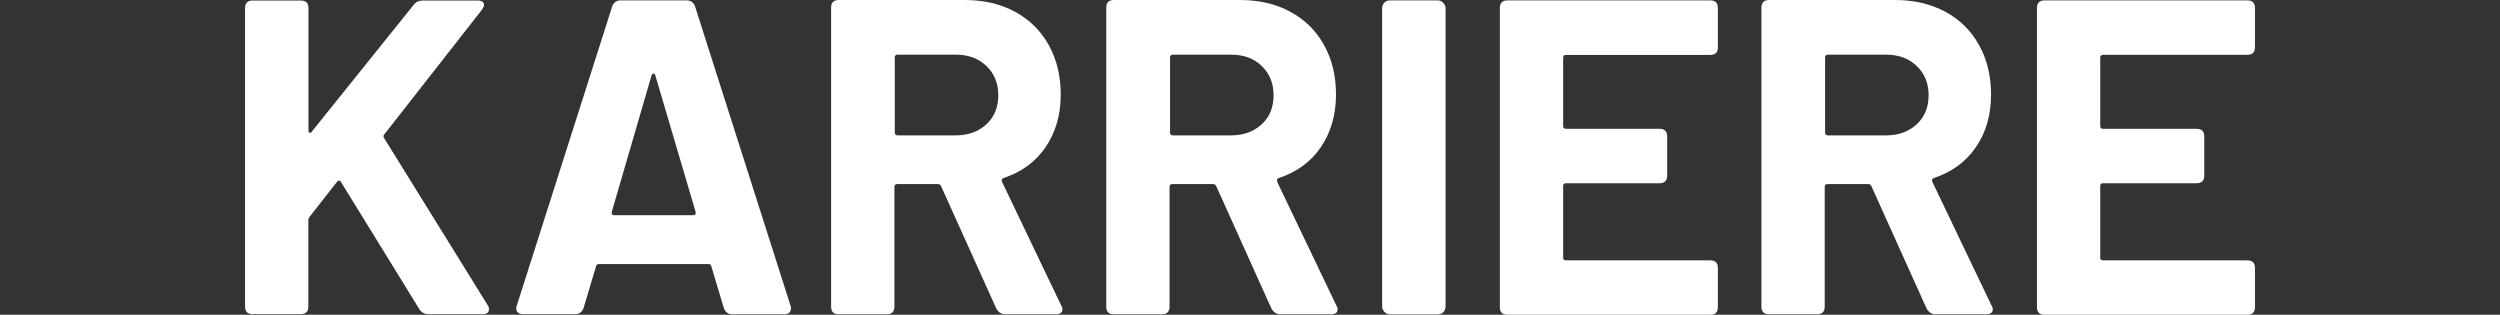
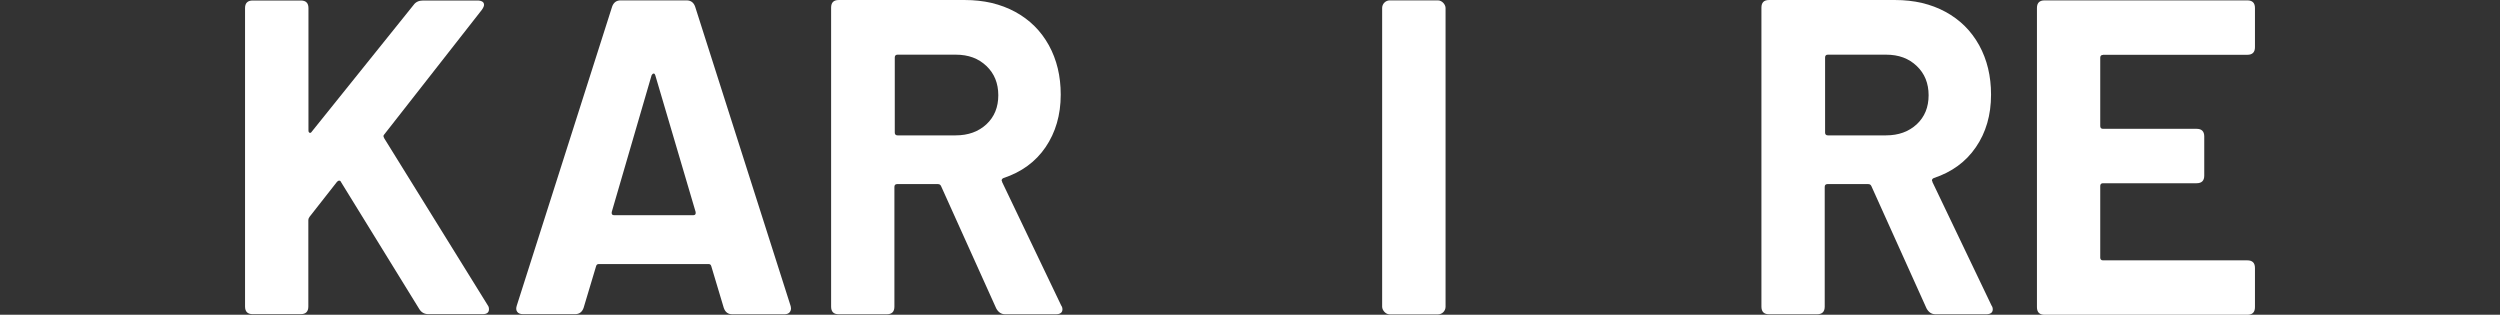
<svg xmlns="http://www.w3.org/2000/svg" id="Ebene_1" width="71.48mm" height="9mm" viewBox="0 0 202.62 25.51">
  <rect x="0" y="0" width="202.62" height="25.51" fill="#333333" stroke="none" />
  <path d="m31.14,11.19c-.08-.12-.08-.21,0-.29L39.05.8c.12-.17.18-.31.18-.4,0-.12-.04-.21-.14-.27-.1-.06-.23-.09-.4-.09h-4.4c-.34,0-.6.12-.77.36l-8.26,10.28c-.05.08-.1.1-.17.08-.06-.03-.09-.09-.09-.18V.66c0-.42-.21-.62-.62-.62h-3.9c-.41,0-.62.21-.62.61v24.19c0,.42.21.62.62.62h3.89c.42,0,.62-.21.62-.62v-7.01c0-.08.03-.16.1-.26l2.22-2.83c.05-.06.12-.1.18-.1s.12.03.14.1l6.36,10.32c.17.27.42.4.73.4h4.4c.34,0,.51-.13.51-.4,0-.12-.03-.23-.1-.32l-8.4-13.55h.01Z" fill="#fff" />
  <path d="m56.34.54c-.12-.34-.35-.51-.69-.51h-5.35c-.34,0-.57.17-.69.51l-7.73,24.24c-.06.19-.06.36.04.49.09.13.25.19.47.19h4.22c.34,0,.57-.17.69-.51l1.01-3.37c.03-.12.1-.18.22-.18h8.9c.12,0,.19.06.22.18l1.01,3.37h0c.12.35.35.52.69.52h4.22c.17,0,.3-.04.4-.13.09-.09.14-.21.14-.35,0-.1-.04-.22-.04-.22L56.34.54Zm-.14,16.9h-6.44c-.14,0-.21-.09-.18-.26l3.23-11.08c.05-.09.1-.14.17-.14s.1.05.13.14l3.27,11.08c.03.17-.04.26-.18.26Z" fill="#fff" />
  <path d="m81.23,14.73c-.04-.05-.06-.1-.04-.17.03-.06.06-.1.14-.13,1.45-.48,2.6-1.31,3.41-2.5s1.23-2.61,1.23-4.26c0-1.51-.32-2.83-.96-4-.65-1.17-1.54-2.06-2.73-2.71C81.1.32,79.74,0,78.19,0h-10.21C67.56,0,67.36.21,67.36.62v24.23c0,.42.21.62.62.62h3.89c.42,0,.62-.21.62-.62v-9.71c0-.14.08-.22.22-.22h3.31c.13,0,.21.06.26.18l4.46,9.89h0c.17.32.42.48.73.48h4.1c.17,0,.3-.03.4-.1.09-.06.14-.17.14-.29s-.03-.23-.1-.32l-4.8-10.03h.02Zm-1.28-4.66c-.65.6-1.48.9-2.49.9h-4.72c-.14,0-.22-.08-.22-.22v-6.1c0-.14.08-.22.22-.22h4.72c1.03,0,1.84.3,2.49.92.64.61.96,1.4.96,2.37s-.32,1.75-.96,2.35Z" fill="#fff" />
-   <path d="m103.54,14.73c-.04-.05-.06-.1-.04-.17.03-.06.06-.1.14-.13,1.45-.48,2.6-1.31,3.41-2.5s1.23-2.61,1.23-4.26c0-1.51-.31-2.83-.96-4-.64-1.17-1.54-2.06-2.73-2.71C103.42.32,102.06,0,100.5,0h-10.21C89.86,0,89.66.21,89.66.62v24.23c0,.42.21.62.62.62h3.89c.42,0,.62-.21.62-.62v-9.71c0-.14.08-.22.22-.22h3.31c.13,0,.21.06.26.18l4.46,9.89h0c.17.32.42.48.73.48h4.1c.17,0,.31-.04.4-.1s.14-.17.14-.29-.03-.23-.1-.32l-4.8-10.03h.02Zm-1.28-4.66c-.65.6-1.48.9-2.49.9h-4.72c-.14,0-.22-.08-.22-.22v-6.1c0-.14.08-.22.22-.22h4.72c1.03,0,1.86.3,2.49.92.64.61.96,1.4.96,2.37s-.31,1.75-.96,2.35Z" fill="#fff" />
  <rect x="112.02" y=".03" width="5.14" height="25.45" rx=".62" ry=".62" fill="#fff" />
-   <path d="m138.61.03h-16.43c-.42,0-.62.21-.62.62v24.24c0,.42.21.62.62.62h16.43c.42,0,.62-.21.62-.62v-3.17c0-.42-.21-.62-.62-.62h-11.7c-.14,0-.22-.08-.22-.22v-5.81c0-.14.08-.22.22-.22h7.59c.42,0,.62-.21.62-.62v-3.17c0-.42-.21-.62-.62-.62h-7.59c-.14,0-.22-.08-.22-.22v-5.55c0-.14.08-.22.22-.22h11.7c.42,0,.62-.21.62-.62V.65c0-.42-.21-.62-.62-.62Z" fill="#fff" />
  <path d="m156.63,14.73c-.04-.05-.06-.1-.04-.17.03-.06.06-.1.14-.13,1.45-.48,2.6-1.31,3.41-2.5.82-1.19,1.23-2.61,1.23-4.26,0-1.51-.32-2.83-.96-4-.65-1.17-1.54-2.06-2.73-2.71C156.5.32,155.14,0,153.59,0h-10.21c-.42,0-.62.21-.62.62v24.23c0,.42.21.62.62.62h3.89c.42,0,.62-.21.62-.62v-9.71c0-.14.08-.22.22-.22h3.31c.13,0,.21.06.26.18l4.46,9.89h0c.17.32.42.48.73.48h4.1c.17,0,.3-.03.4-.1.09-.06.14-.17.14-.29s-.03-.23-.1-.32l-4.8-10.03h.02Zm-1.28-4.66c-.65.6-1.48.9-2.49.9h-4.72c-.14,0-.22-.08-.22-.22v-6.1c0-.14.08-.22.22-.22h4.72c1.03,0,1.84.3,2.49.92.64.61.96,1.4.96,2.37s-.32,1.75-.96,2.35Z" fill="#fff" />
  <path d="m170.44,4.44h11.7c.42,0,.62-.21.62-.62V.65c0-.42-.21-.62-.62-.62h-16.43c-.42,0-.62.21-.62.62v24.24c0,.42.21.62.62.62h16.43c.42,0,.62-.21.62-.62v-3.17c0-.42-.21-.62-.62-.62h-11.7c-.14,0-.22-.08-.22-.22v-5.81c0-.14.08-.22.22-.22h7.59c.42,0,.62-.21.62-.62v-3.17c0-.42-.21-.62-.62-.62h-7.59c-.14,0-.22-.08-.22-.22v-5.55c0-.14.08-.22.22-.22h0Z" fill="#fff" />
</svg>